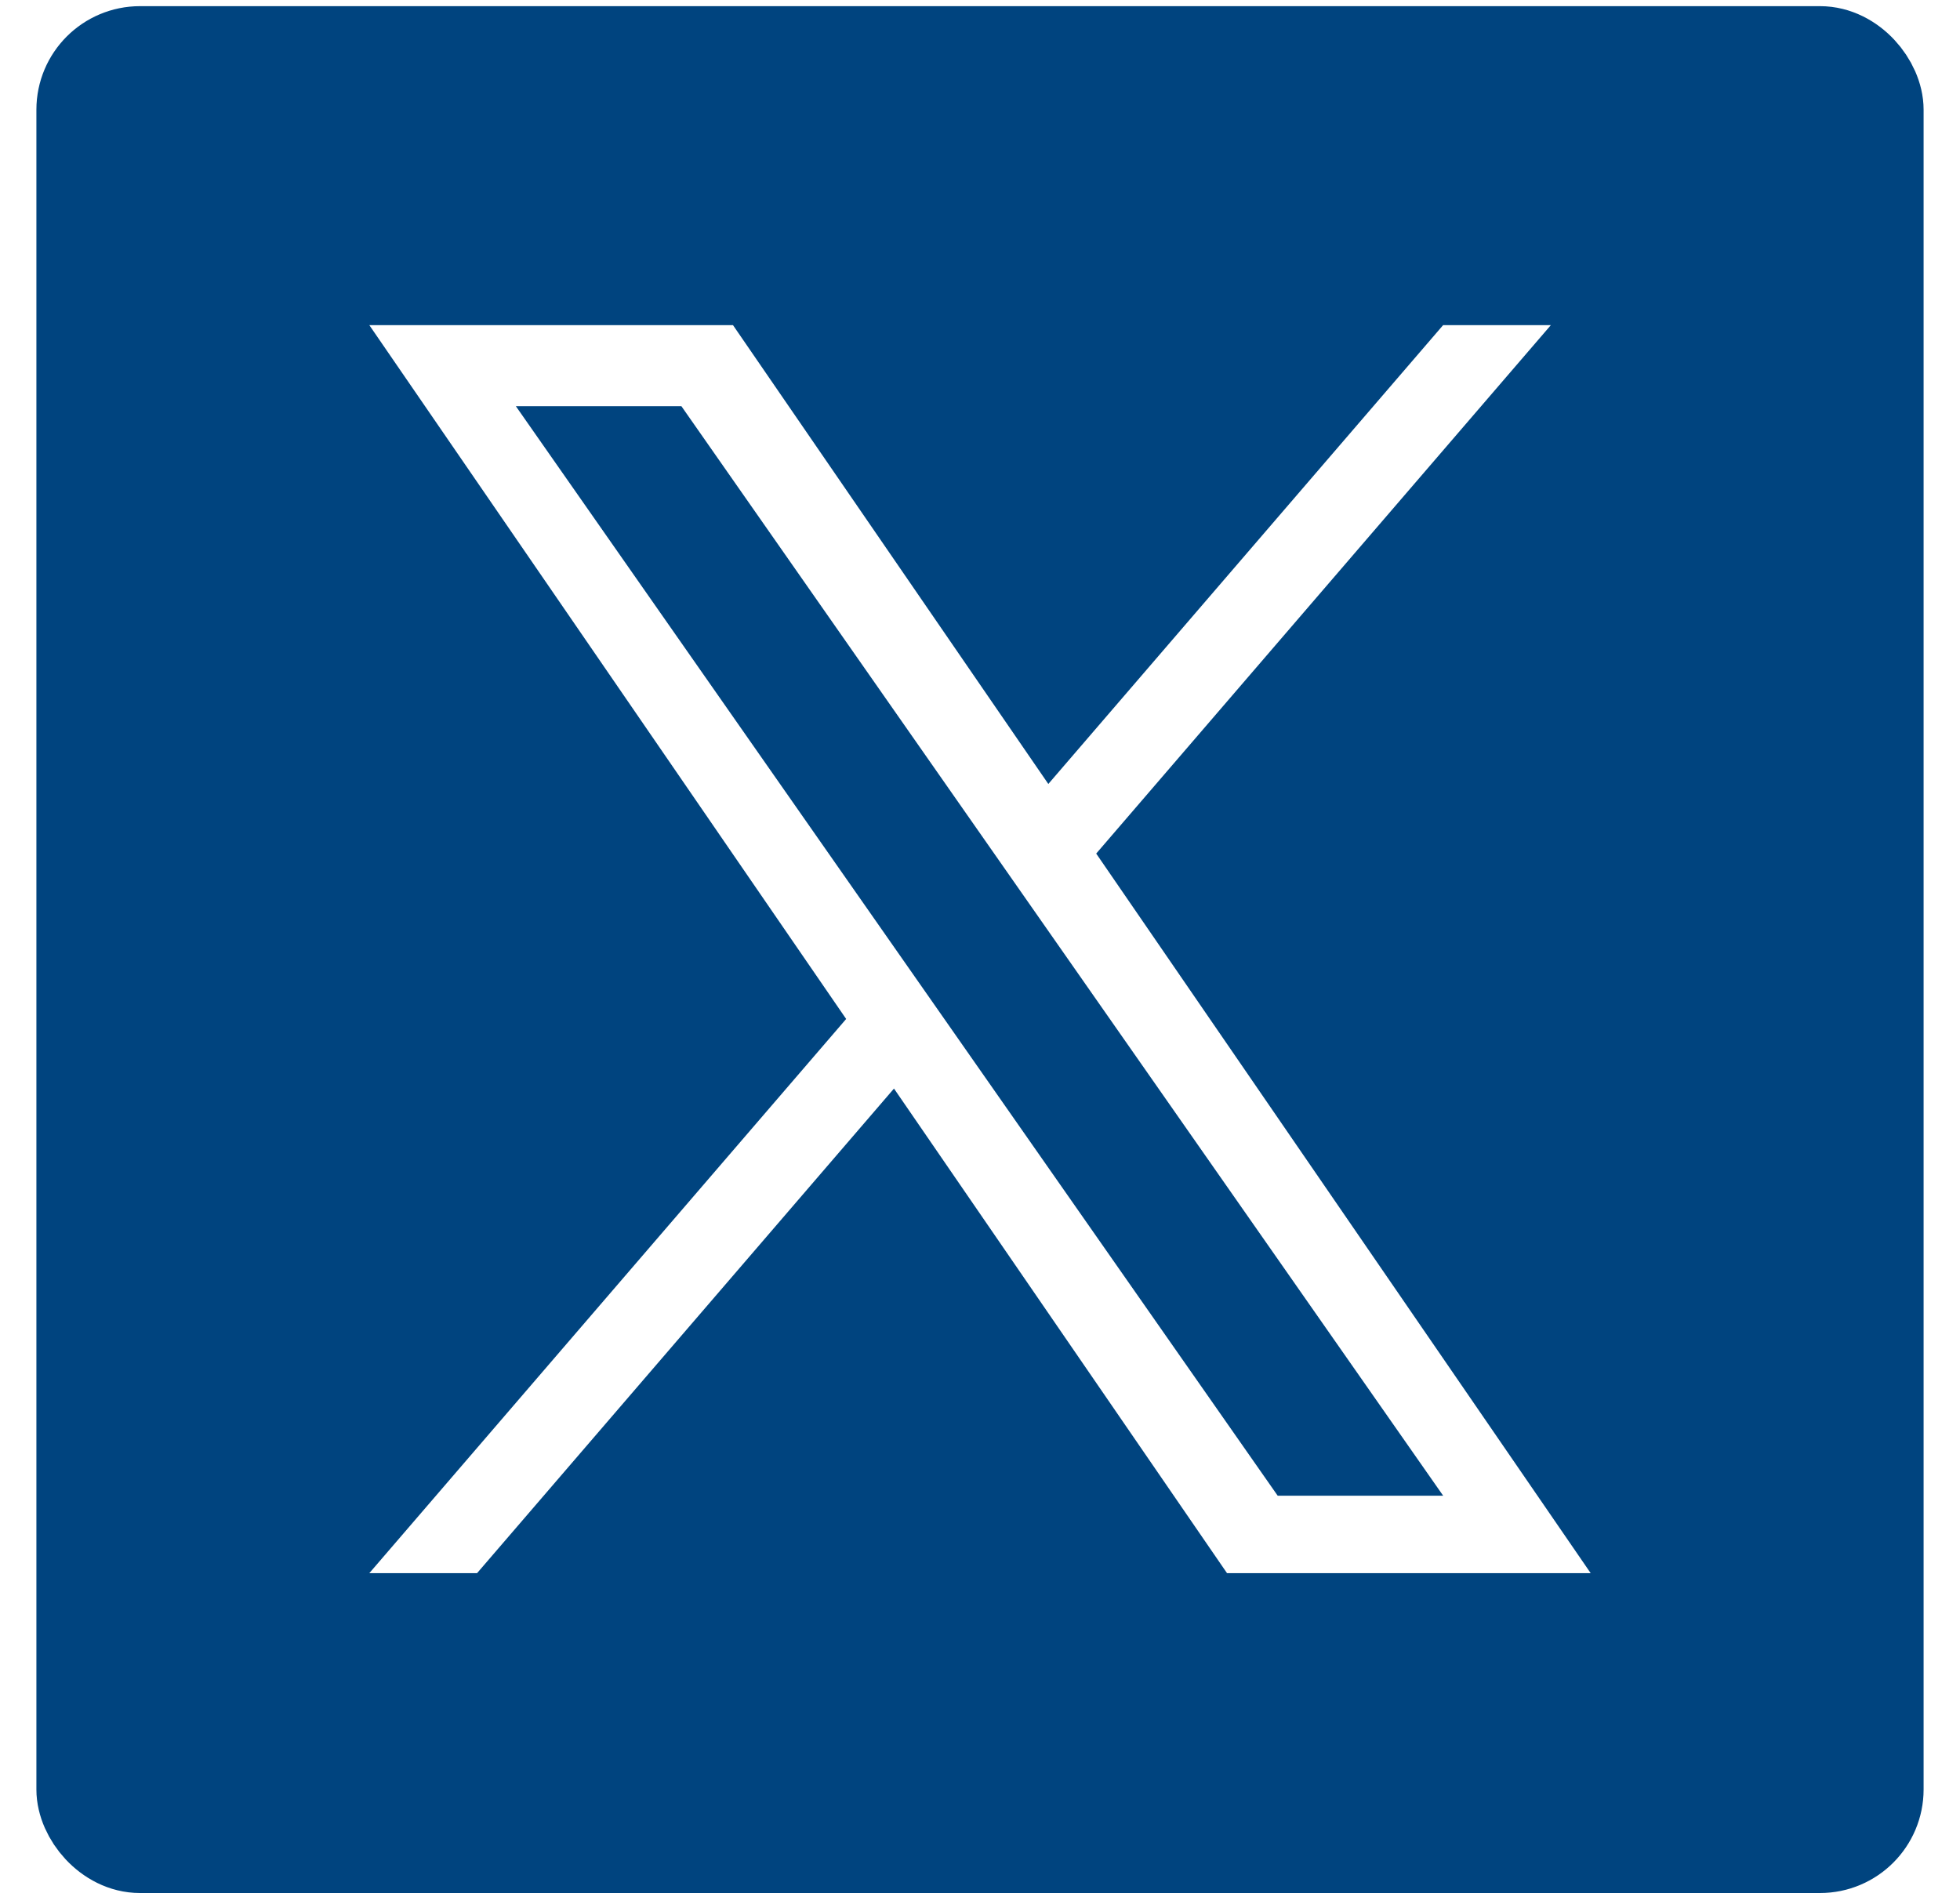
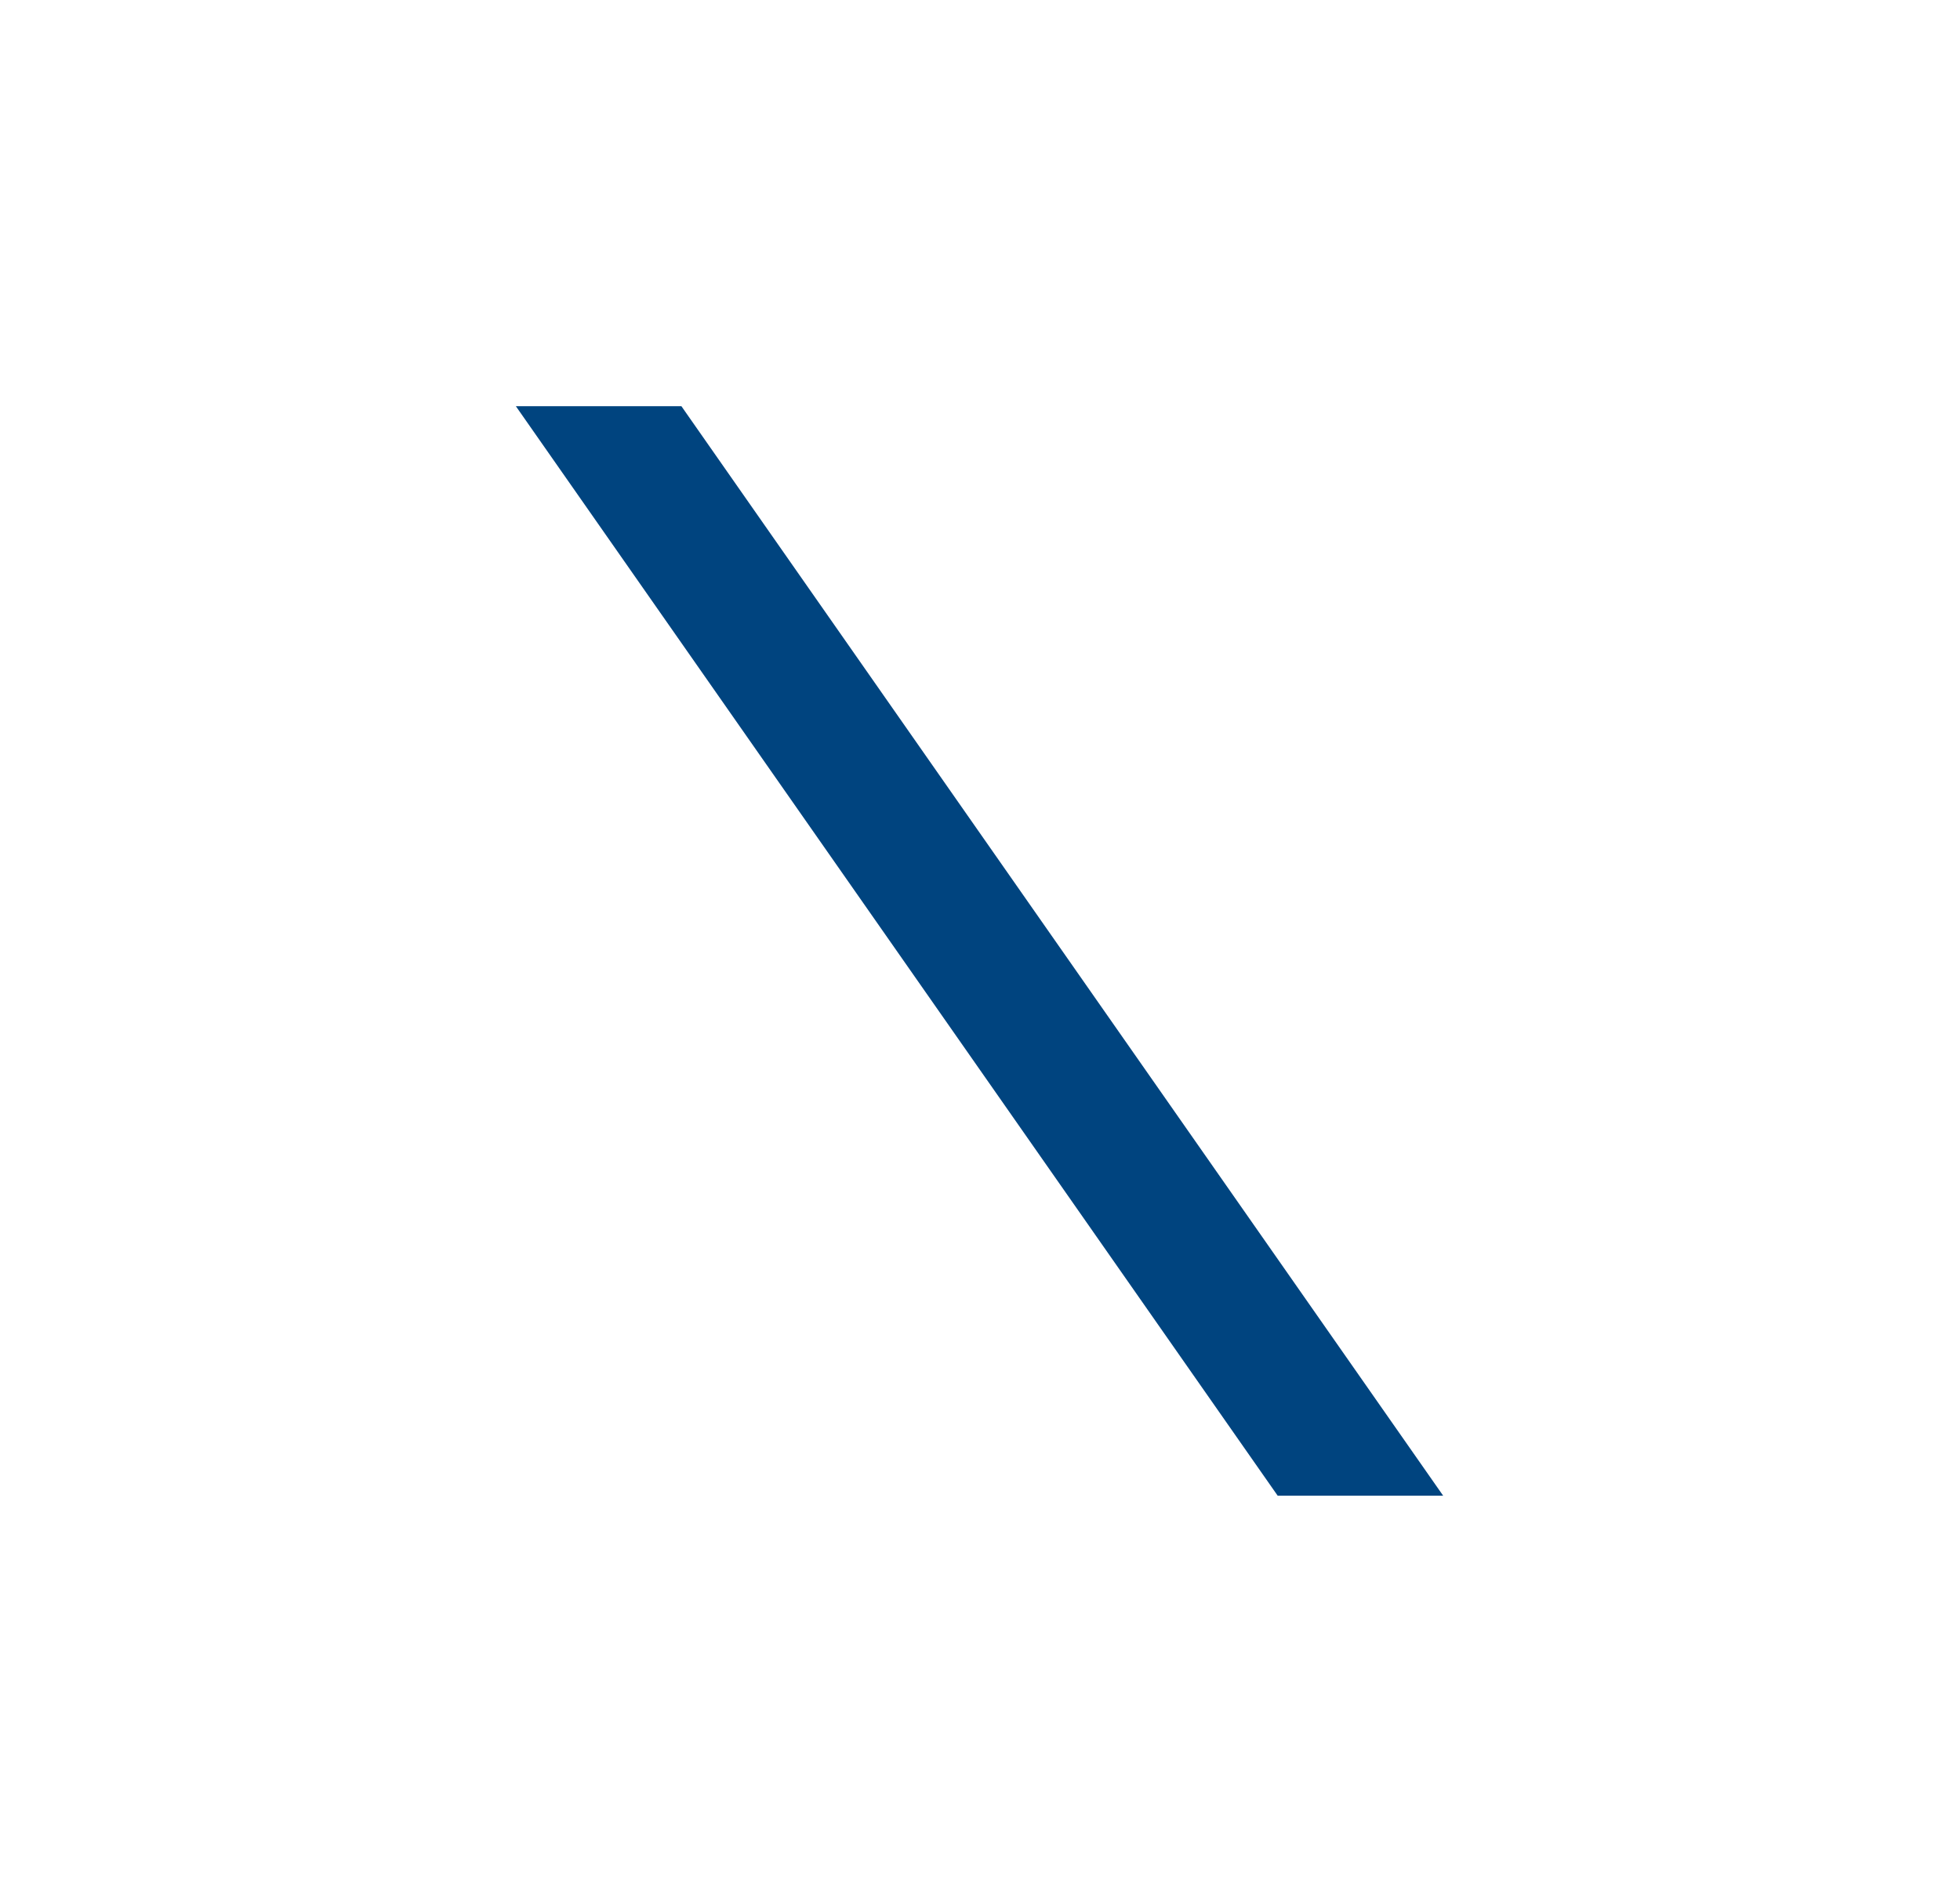
<svg xmlns="http://www.w3.org/2000/svg" width="35" height="34" viewBox="0 0 35 34" fill="none">
-   <rect x="1.5" y="0.96" width="32" height="32" rx="1" stroke="#00447F" stroke-width="1.7" />
  <path d="M25.771 26.714H22.816L9.212 7.255H12.168L25.771 26.714Z" fill="#00447F" />
-   <path d="M31.042 0.96H3.958C2.048 0.96 1.5 2.508 1.5 4.418V29.502C1.5 31.412 2.048 32.96 3.958 32.96H31.042C32.952 32.96 33.5 31.412 33.5 29.502V4.418C33.5 2.508 32.952 0.96 31.042 0.96ZM21.911 28.097L15.964 19.442L8.519 28.097H6.595L15.11 18.199L6.595 5.807H13.089L18.72 14.002L25.77 5.807H27.694L19.575 15.245L28.405 28.097H21.911Z" fill="#00447F" />
</svg>